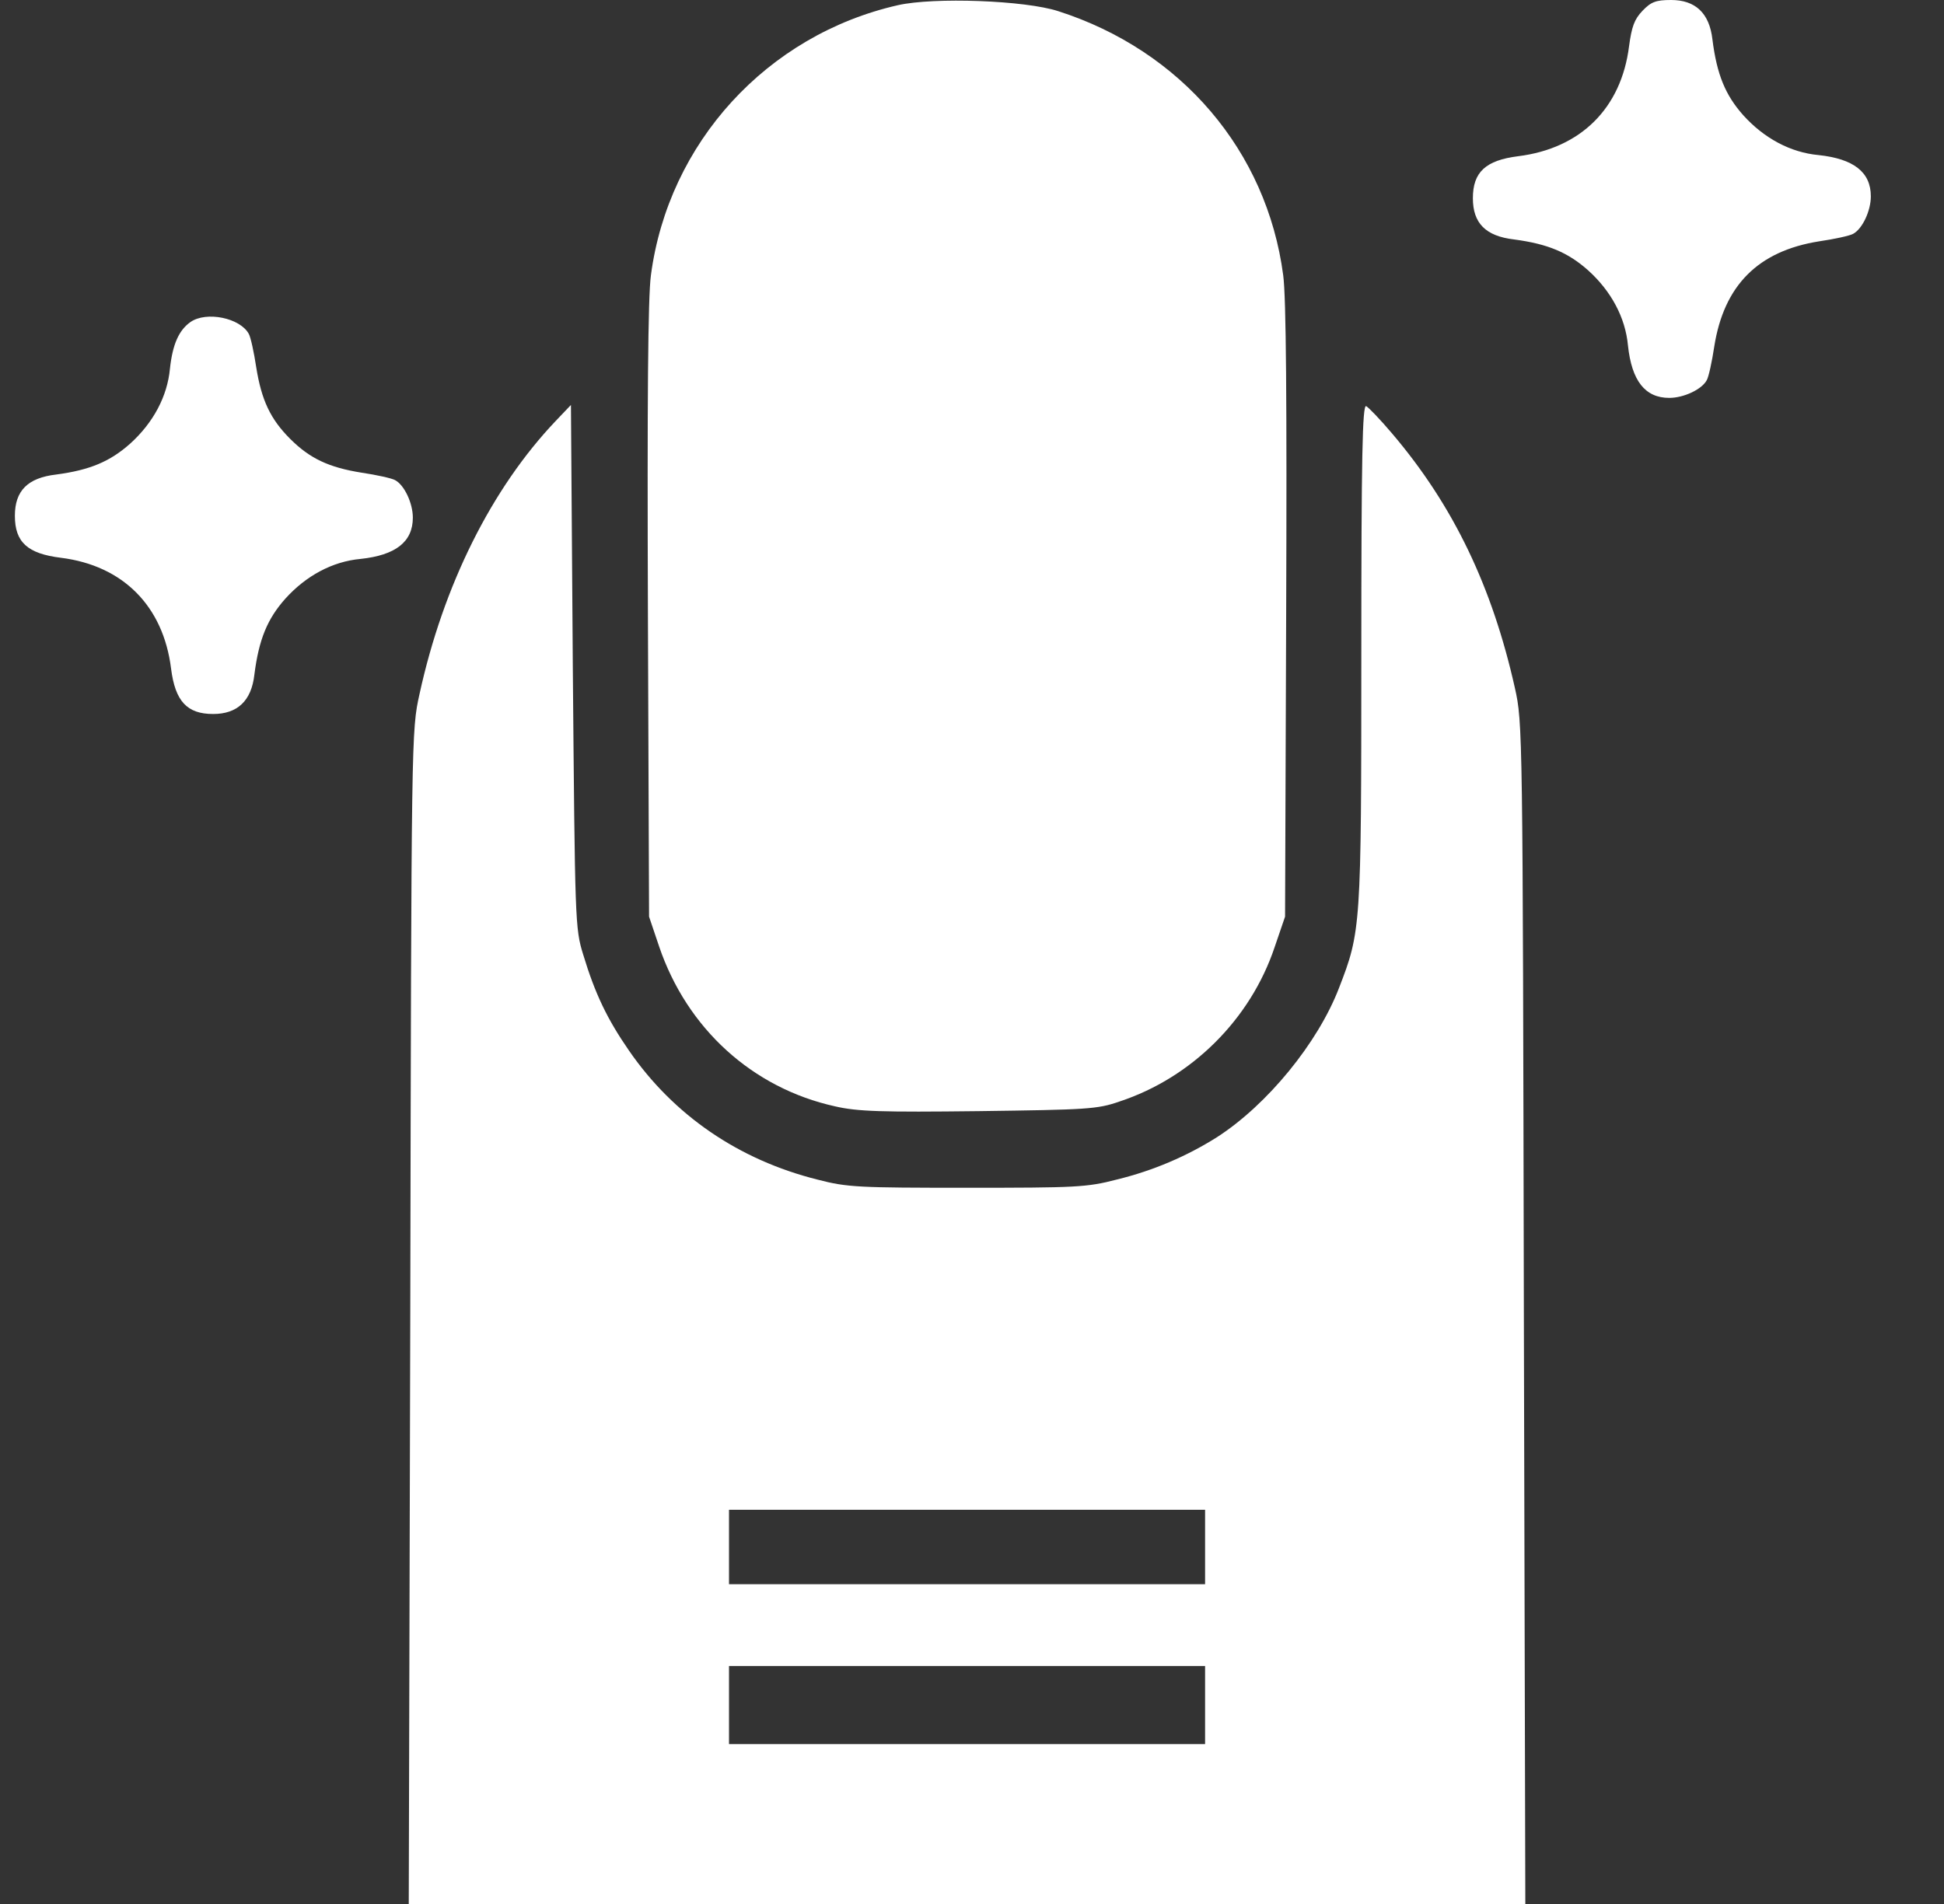
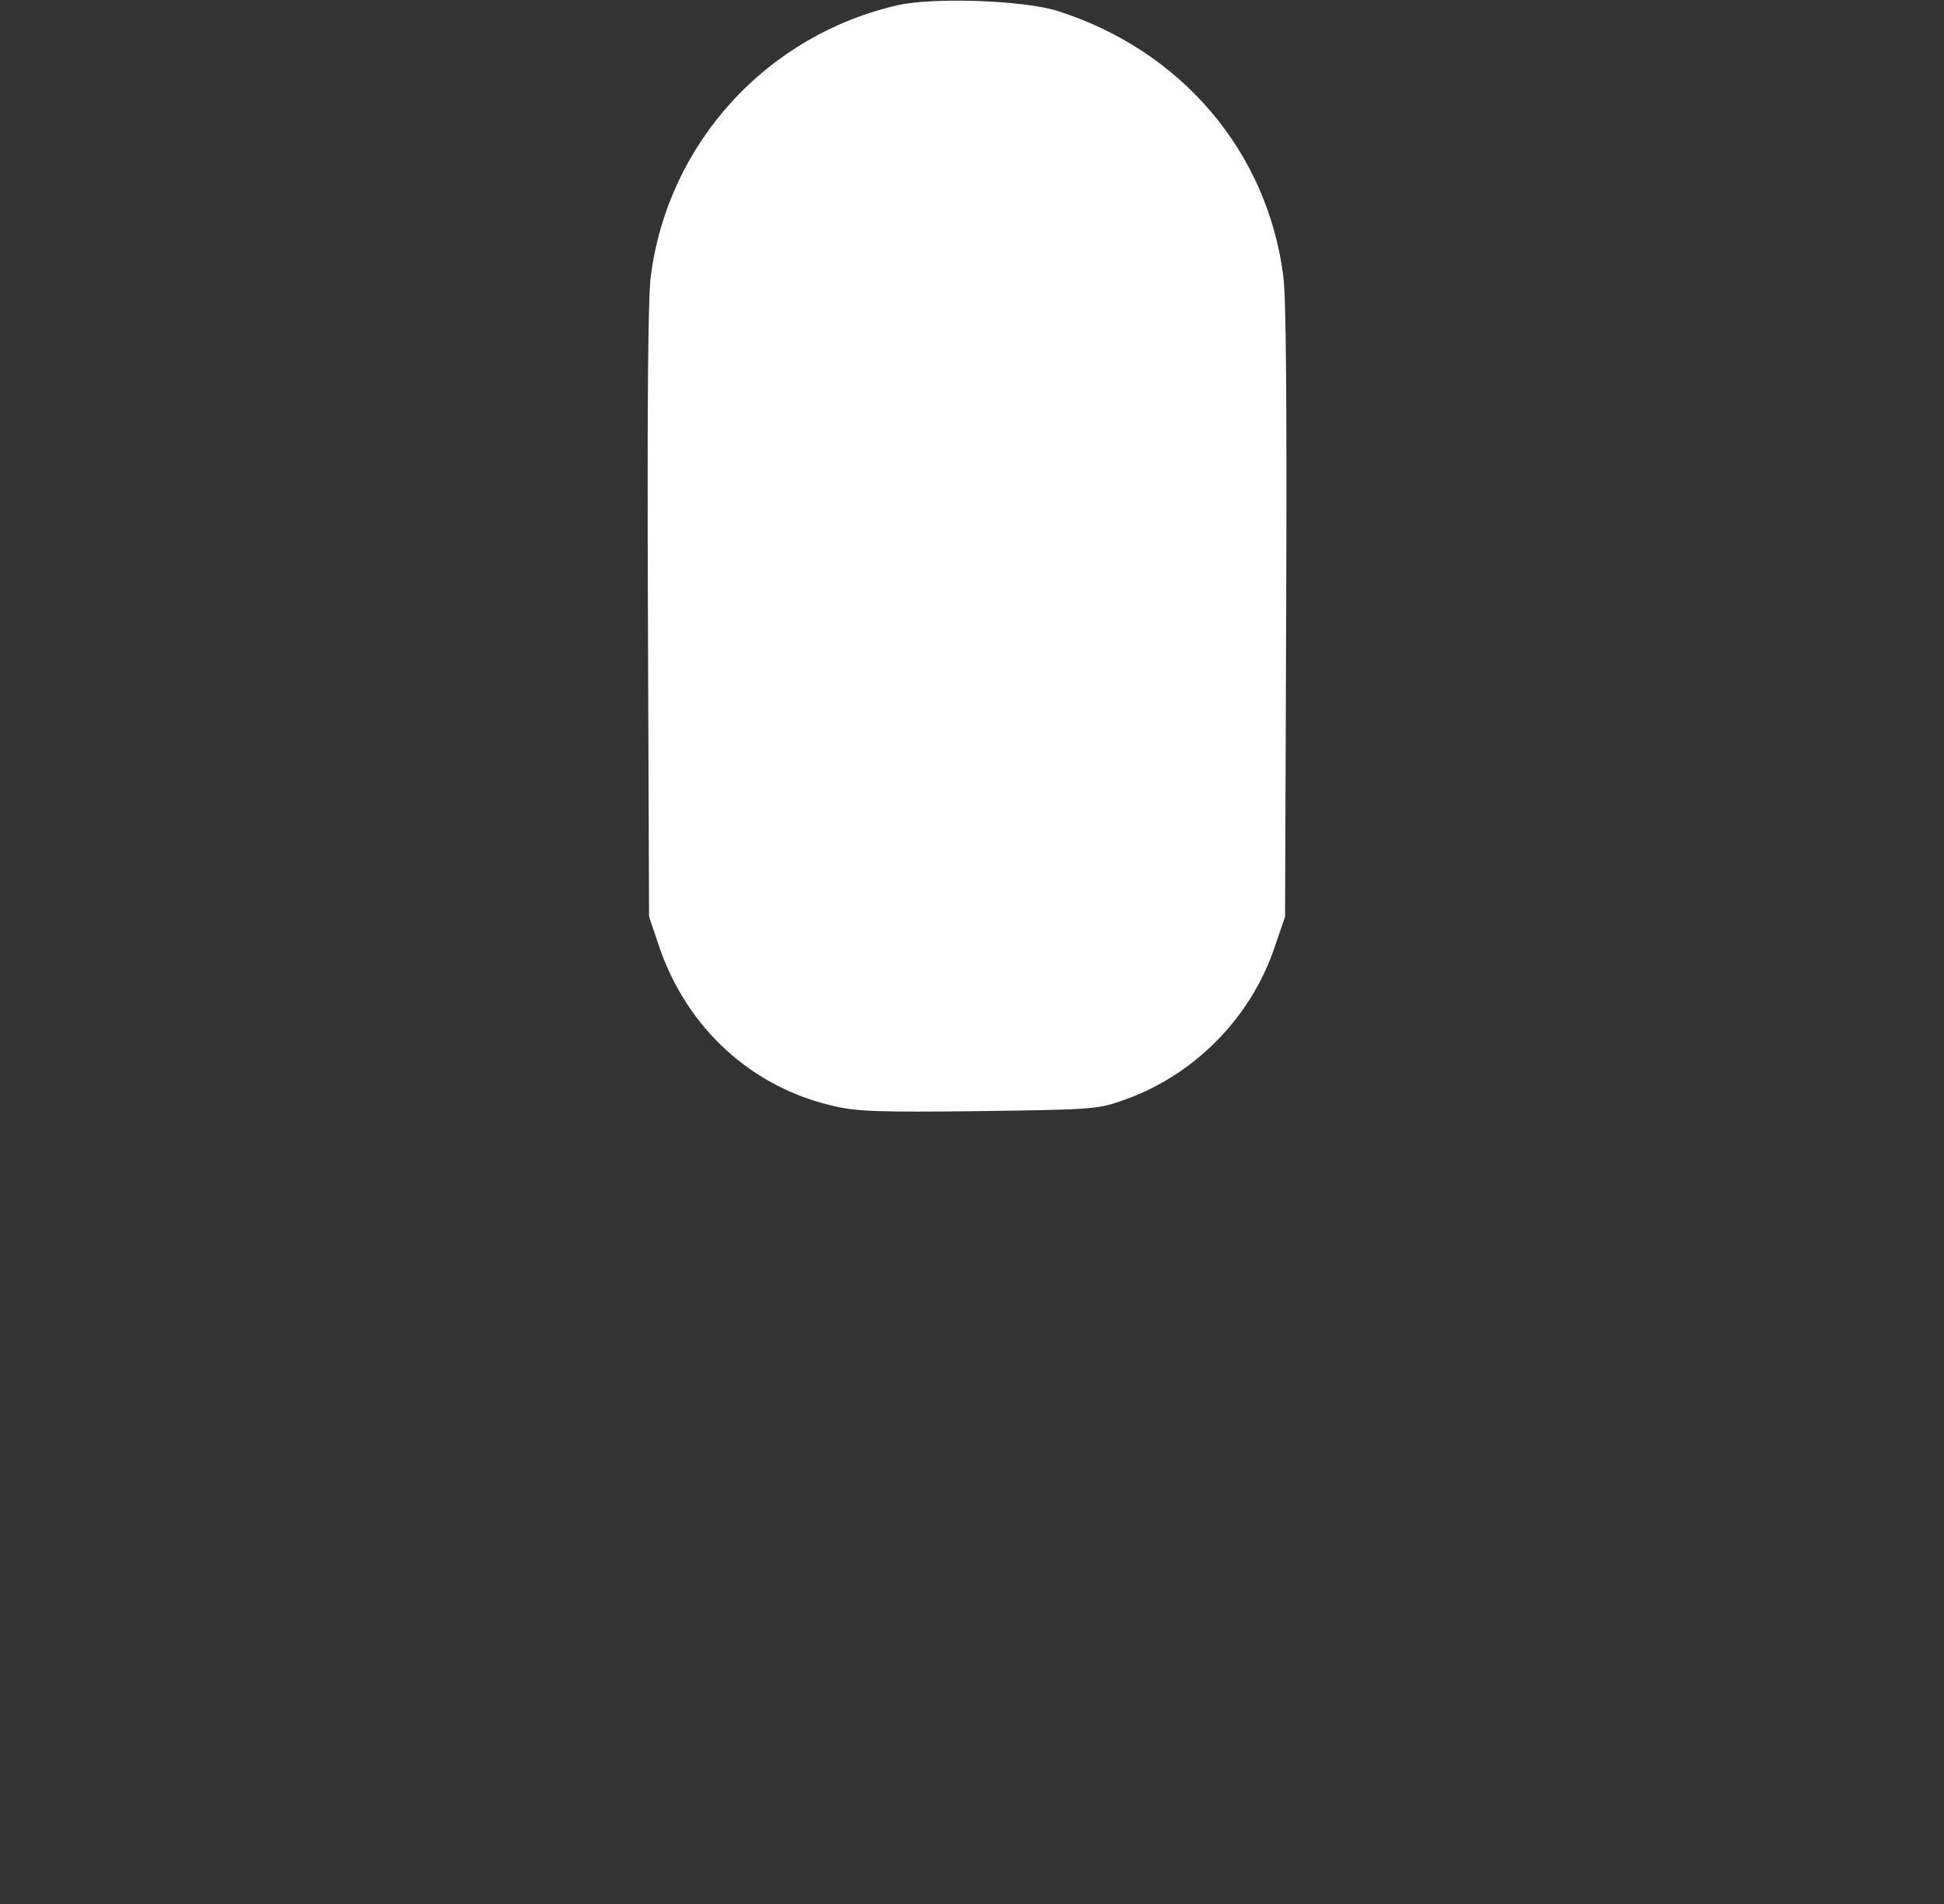
<svg xmlns="http://www.w3.org/2000/svg" width="49" height="48" viewBox="0 0 49 48" fill="none">
  <rect x="0" y="0" width="49" height="48" fill="#333333" stroke="none" />
  <g clip-path="url(#clip0_57141_81775)">
    <path d="M22.631 0.131C19.331 0.881 16.847 3.6 16.407 6.938C16.331 7.491 16.313 10.134 16.331 15.422L16.36 23.109L16.613 23.859C17.316 25.931 18.966 27.431 21.047 27.891C21.61 28.022 22.228 28.041 24.666 28.012C27.394 27.975 27.657 27.966 28.219 27.769C30.038 27.169 31.519 25.697 32.128 23.878L32.391 23.109L32.419 15.422C32.438 10.134 32.419 7.491 32.344 6.938C31.931 3.806 29.775 1.275 26.672 0.281C25.838 0.009 23.541 -0.075 22.631 0.131Z" fill="white" />
-     <path d="M41.4 0.272C41.194 0.487 41.128 0.675 41.062 1.163C40.866 2.728 39.844 3.741 38.269 3.938C37.444 4.041 37.125 4.341 37.125 4.997C37.125 5.625 37.444 5.953 38.166 6.037C39.019 6.15 39.525 6.366 40.031 6.816C40.612 7.341 40.969 8.006 41.034 8.709C41.128 9.6 41.466 10.031 42.075 10.031C42.441 10.031 42.9 9.816 43.022 9.581C43.069 9.497 43.153 9.113 43.209 8.738C43.453 7.191 44.316 6.328 45.853 6.084C46.237 6.028 46.622 5.944 46.706 5.897C46.941 5.775 47.156 5.316 47.156 4.95C47.156 4.341 46.725 4.003 45.834 3.909C45.131 3.844 44.466 3.487 43.941 2.906C43.491 2.4 43.275 1.884 43.163 0.994C43.087 0.328 42.731 0 42.122 0C41.737 0 41.616 0.047 41.4 0.272Z" fill="white" />
-     <path d="M4.8 8.119C4.509 8.325 4.35 8.681 4.284 9.291C4.219 9.994 3.862 10.659 3.281 11.184C2.775 11.634 2.269 11.85 1.416 11.963C0.694 12.047 0.375 12.375 0.375 13.003C0.375 13.669 0.694 13.959 1.538 14.062C3.103 14.259 4.116 15.281 4.312 16.856C4.416 17.681 4.716 18 5.372 18C5.981 18 6.338 17.672 6.412 17.006C6.525 16.116 6.741 15.6 7.191 15.094C7.716 14.512 8.381 14.156 9.084 14.091C9.975 13.997 10.406 13.659 10.406 13.05C10.406 12.684 10.191 12.225 9.956 12.103C9.872 12.056 9.488 11.972 9.113 11.916C8.287 11.784 7.809 11.559 7.312 11.062C6.816 10.566 6.591 10.088 6.459 9.262C6.403 8.887 6.319 8.503 6.272 8.419C6.056 8.016 5.203 7.838 4.8 8.119Z" fill="white" />
-     <path d="M14.006 10.613C12.394 12.309 11.175 14.747 10.575 17.494C10.369 18.422 10.369 18.45 10.341 33.206L10.303 48H24.375H38.447L38.41 33.112C38.381 18.384 38.381 18.225 38.184 17.344C37.613 14.794 36.638 12.75 35.091 10.931C34.791 10.575 34.491 10.266 34.434 10.238C34.341 10.209 34.313 11.503 34.313 16.5C34.313 23.372 34.303 23.484 33.75 24.909C33.216 26.297 31.941 27.853 30.675 28.669C29.916 29.147 29.072 29.512 28.144 29.738C27.394 29.934 27.103 29.944 24.375 29.944C21.647 29.944 21.356 29.934 20.606 29.738C18.619 29.241 16.978 28.116 15.853 26.484C15.309 25.697 15 25.059 14.7 24.066C14.494 23.4 14.494 23.259 14.438 16.8L14.391 10.209L14.006 10.613ZM30.375 39V39.938H24.375H18.375V39V38.062H24.375H30.375V39ZM30.375 42.984V43.969H24.375H18.375V42.984V42H24.375H30.375V42.984Z" fill="white" />
  </g>
  <defs>
    <clipPath id="clip0_57141_81775">
      <rect width="48" height="48" fill="white" transform="translate(0.375)" />
    </clipPath>
  </defs>
</svg>